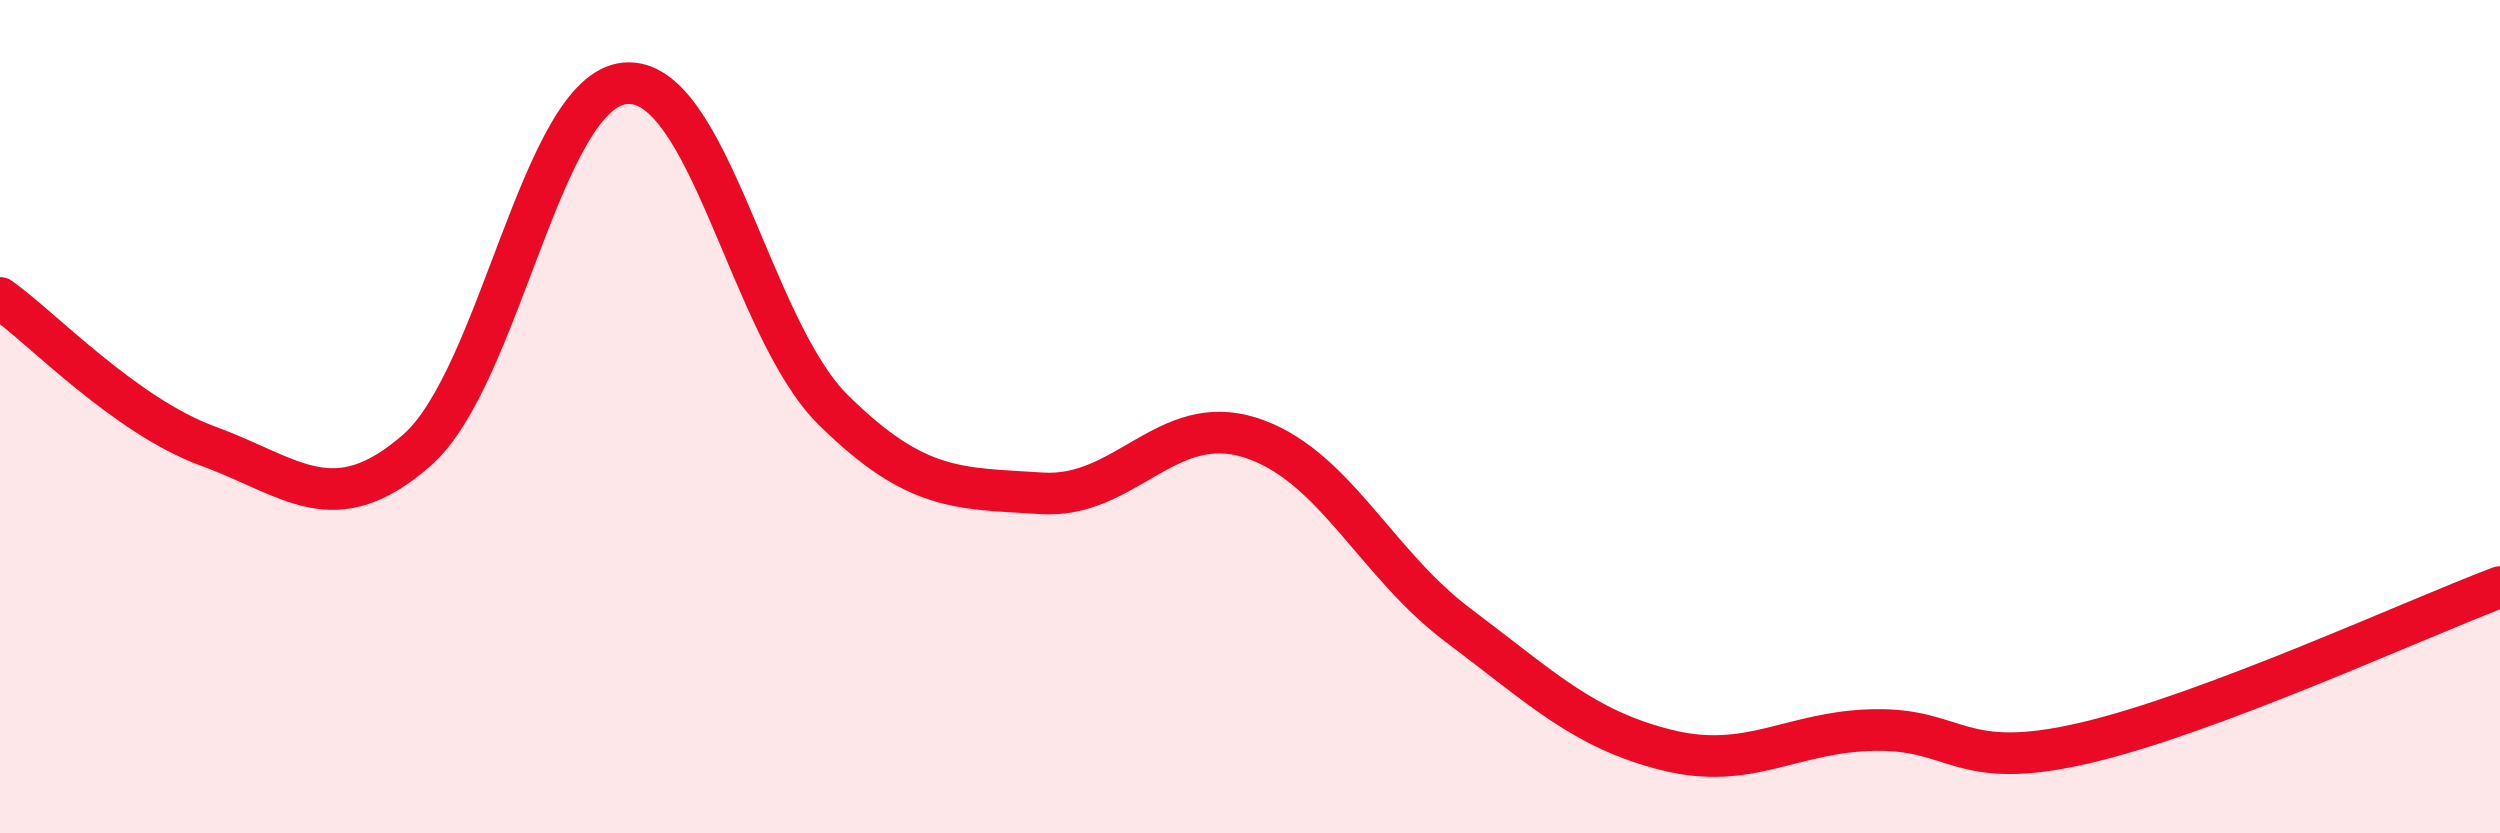
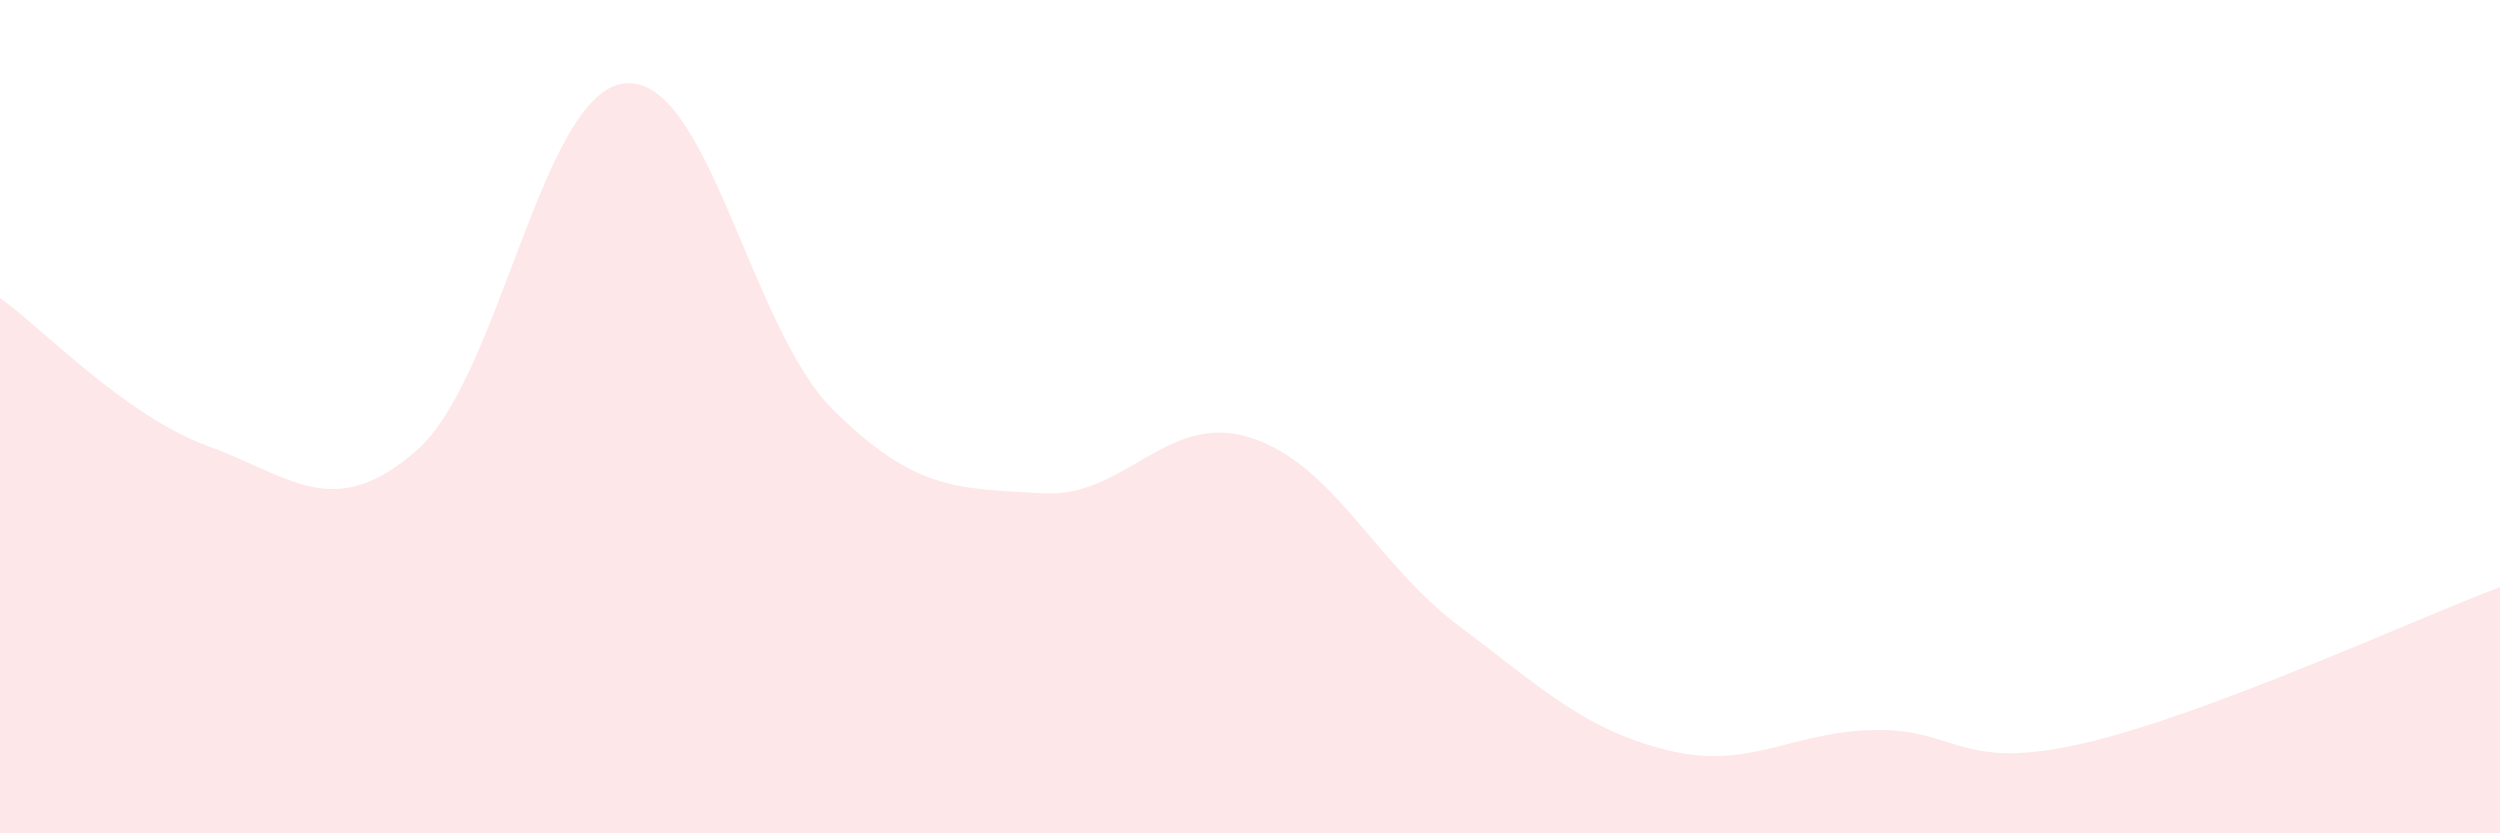
<svg xmlns="http://www.w3.org/2000/svg" width="60" height="20" viewBox="0 0 60 20">
  <path d="M 0,7.15 C 1,7.86 3,9.98 5,10.71 C 7,11.44 8,12.55 10,10.81 C 12,9.07 13,2.19 15,2 C 17,1.81 18,7.87 20,9.84 C 22,11.81 23,11.71 25,11.84 C 27,11.97 28,9.87 30,10.5 C 32,11.13 33,13.51 35,15.01 C 37,16.51 38,17.5 40,18 C 42,18.5 43,17.55 45,17.52 C 47,17.49 47,18.53 50,17.84 C 53,17.15 58,14.84 60,14.09L60 20L0 20Z" fill="#EB0A25" opacity="0.1" stroke-linecap="round" stroke-linejoin="round" />
-   <path d="M 0,7.15 C 1,7.86 3,9.98 5,10.71 C 7,11.44 8,12.55 10,10.81 C 12,9.07 13,2.19 15,2 C 17,1.81 18,7.87 20,9.84 C 22,11.81 23,11.71 25,11.84 C 27,11.97 28,9.87 30,10.5 C 32,11.13 33,13.51 35,15.01 C 37,16.51 38,17.5 40,18 C 42,18.5 43,17.55 45,17.52 C 47,17.49 47,18.53 50,17.84 C 53,17.15 58,14.84 60,14.09" stroke="#EB0A25" stroke-width="1" fill="none" stroke-linecap="round" stroke-linejoin="round" />
</svg>